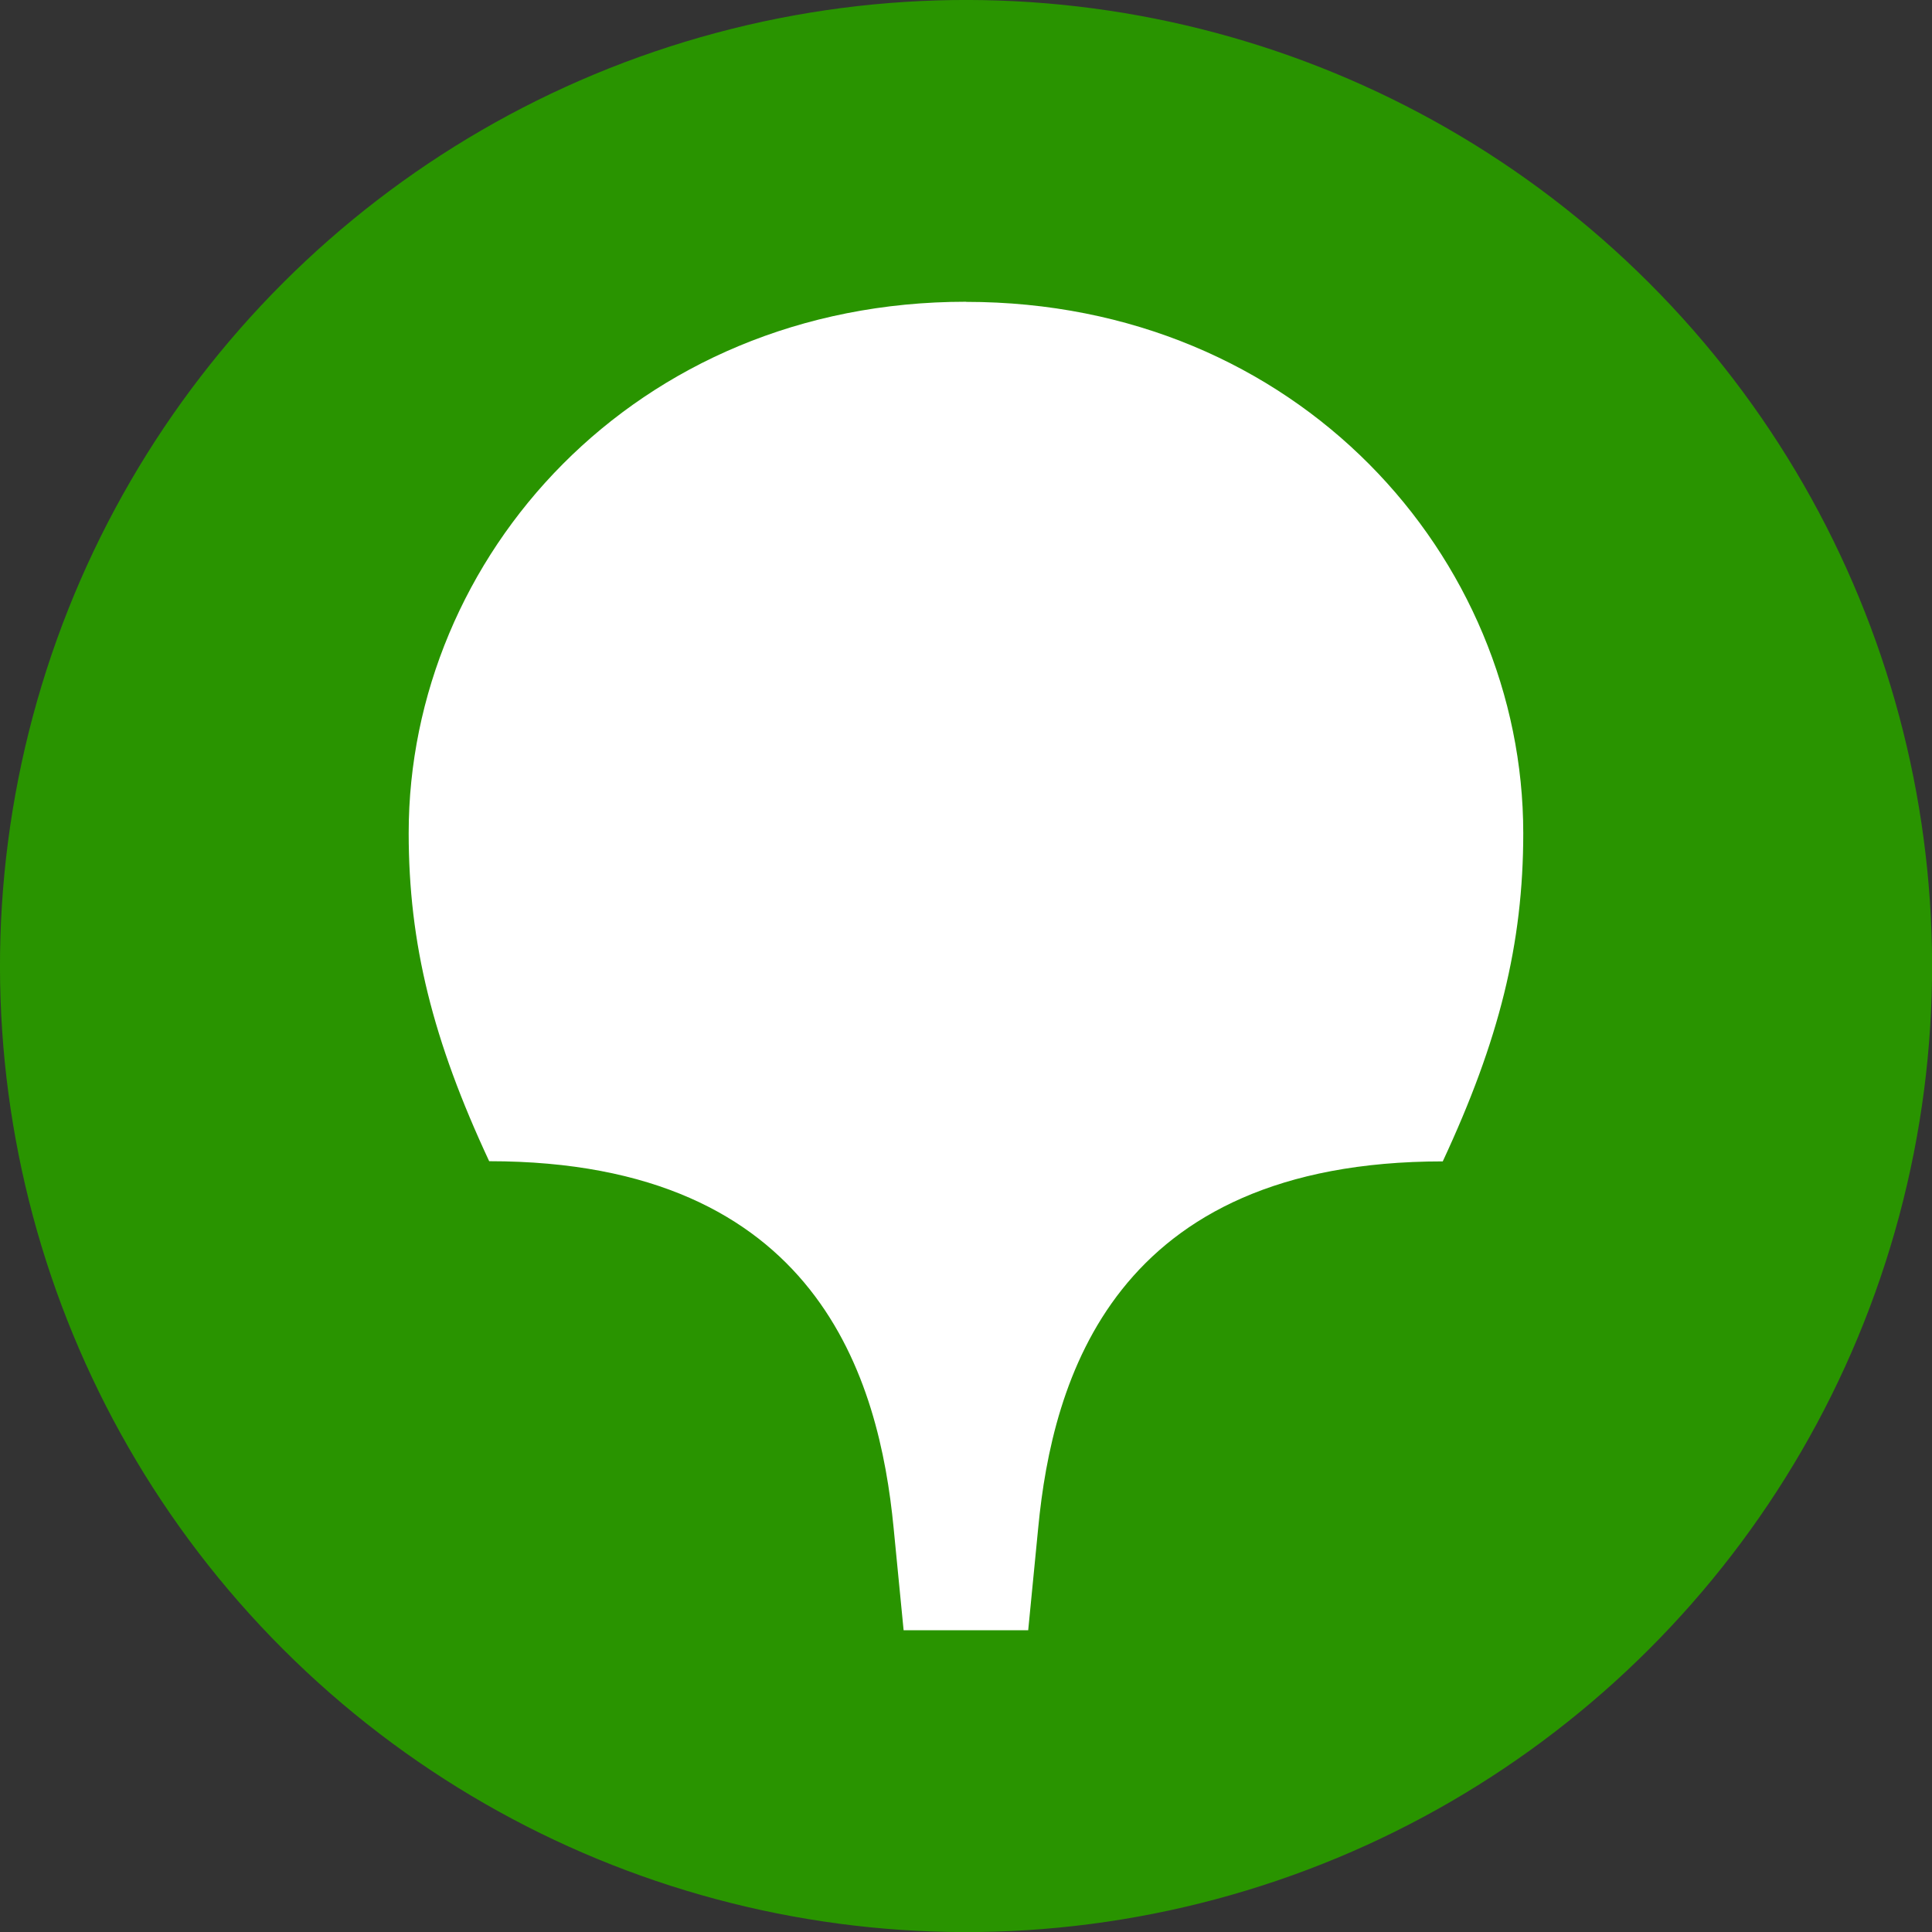
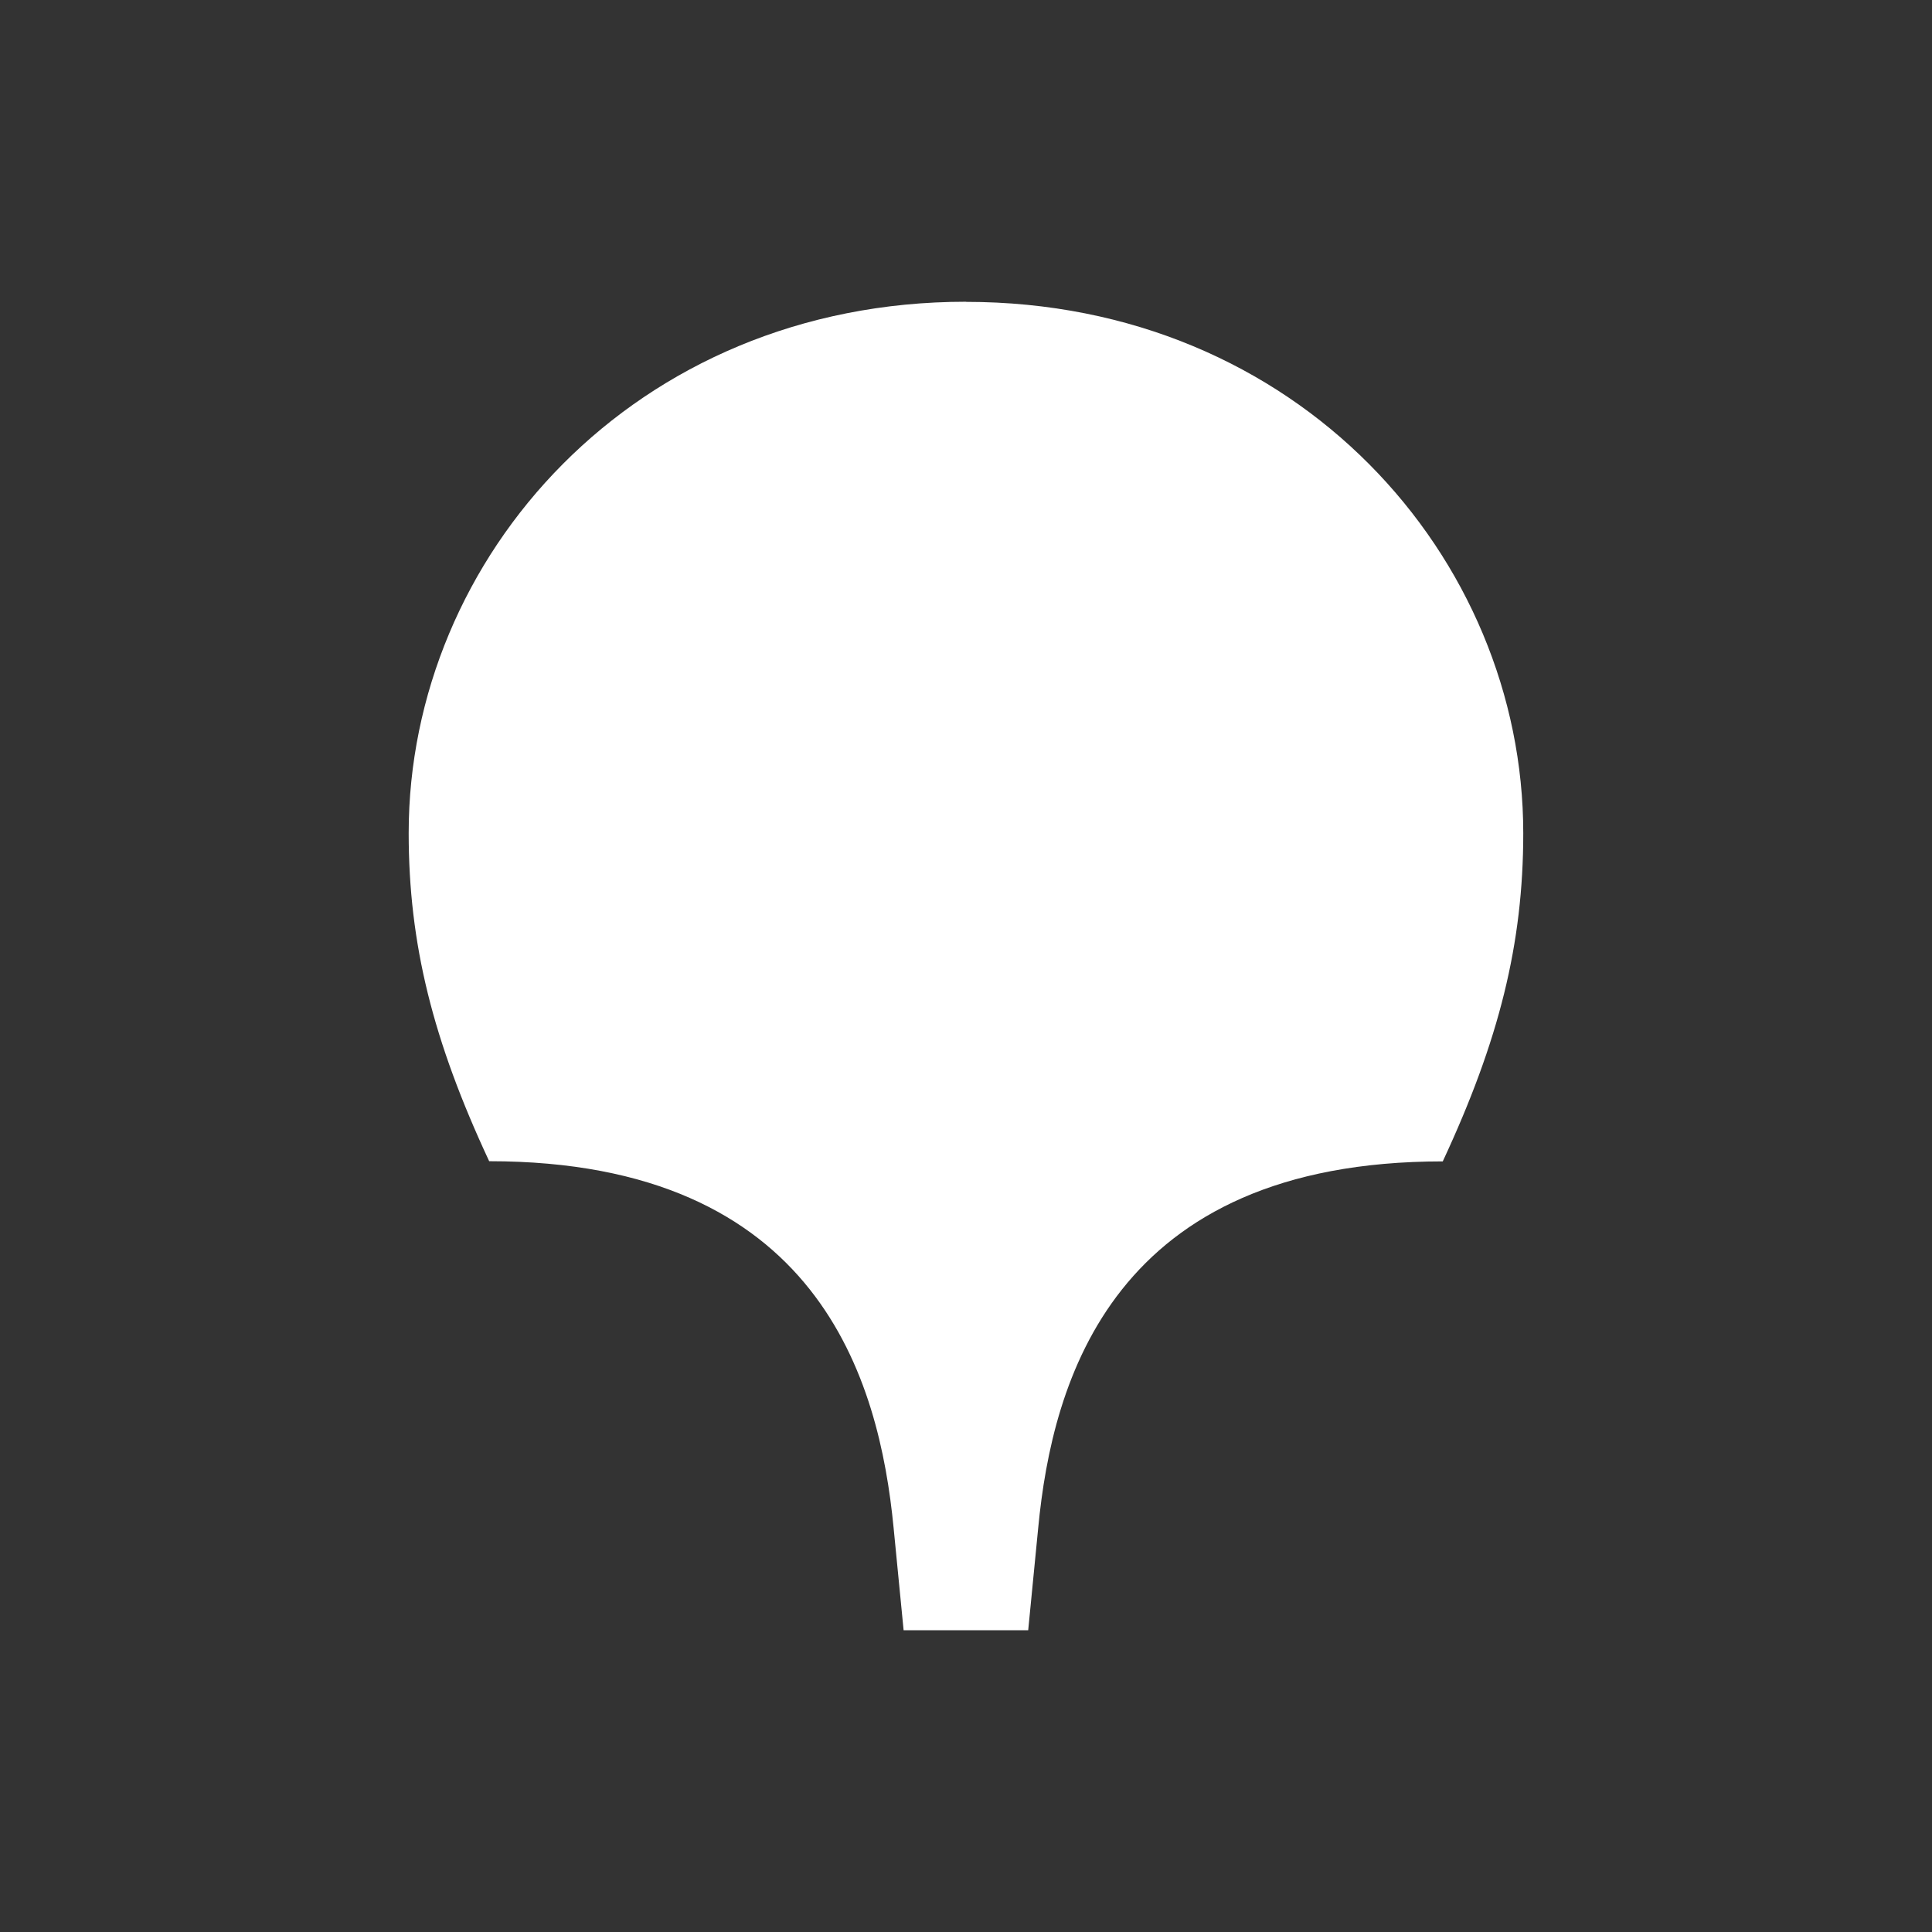
<svg xmlns="http://www.w3.org/2000/svg" viewBox="0 0 312.01 312.01">
  <rect x="0" y="0" width="312.01" height="312.01" fill="#333333" stroke="none" />
  <defs>
    <style>.cls-1{fill:#299400;}.cls-2{fill:#fff;fill-rule:evenodd;}</style>
  </defs>
  <g id="Слой_2" data-name="Слой 2">
    <g id="Слой_1-2" data-name="Слой 1">
-       <circle class="cls-1" cx="156.01" cy="156.01" r="156.01" transform="translate(-64.62 156.01) rotate(-45)" />
      <path class="cls-2" d="M156,48.75c53.62,0,90,41.28,90,85.81,0,17.87-3.9,33.47-13,53-53.3,0-63.05,35.42-65.33,59.15l-1.62,16.57H145.93l-1.62-16.58C142,223,132.28,187.53,79,187.53c-9.1-19.5-13-35.1-13-53,0-44.52,36.4-85.8,90-85.8Z" />
    </g>
  </g>
</svg>